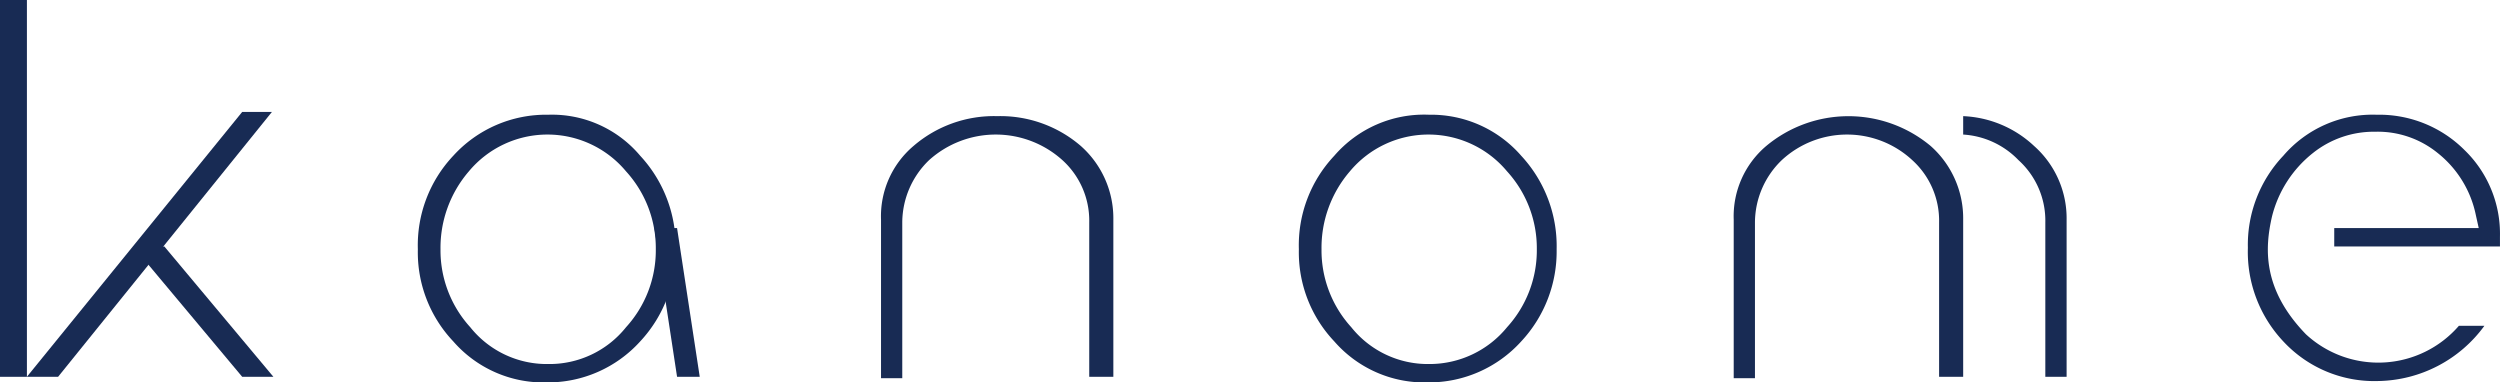
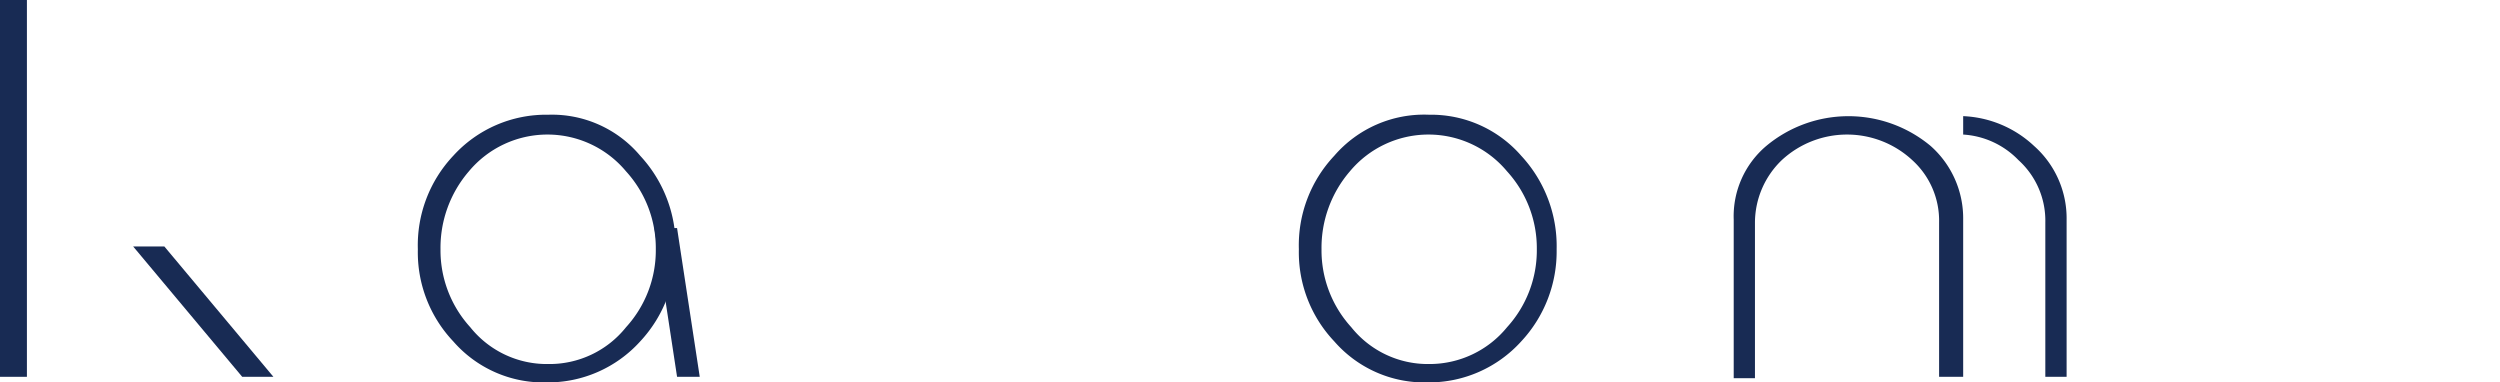
<svg xmlns="http://www.w3.org/2000/svg" id="XMLID_4_" width="304.53" height="46.585" viewBox="0 0 304.53 46.585">
-   <path id="XMLID_226_" d="M1.9,40.165,28.126,7.9h3.623L5.7,40.165Z" transform="translate(1.378 5.731)" fill="#182b54" />
  <path id="XMLID_224_" d="M13.2,17.4,26.481,33.273h-3.8L9.4,17.4Z" transform="translate(6.819 12.622)" fill="#182b54" />
  <path id="XMLID_210_" d="M107.573,8.1a14.45,14.45,0,0,0-11.56,5A15.9,15.9,0,0,0,91.7,24.491a15.771,15.771,0,0,0,4.313,11.215,14.579,14.579,0,0,0,11.388,5,15.167,15.167,0,0,0,11.388-5A16.061,16.061,0,0,0,123.1,24.491,16.182,16.182,0,0,0,118.788,13.1,14.542,14.542,0,0,0,107.573,8.1Zm0,30.367a11.937,11.937,0,0,1-9.49-4.486,13.893,13.893,0,0,1-3.623-9.49A14.265,14.265,0,0,1,97.911,15a12.463,12.463,0,0,1,19.152,0,13.893,13.893,0,0,1,3.623,9.49,13.893,13.893,0,0,1-3.623,9.49A12.185,12.185,0,0,1,107.573,38.467Z" transform="translate(66.517 5.876)" fill="#182b54" />
  <path id="XMLID_198_" d="M45.373,8.1a15.268,15.268,0,0,0-11.56,5A15.9,15.9,0,0,0,29.5,24.491a15.771,15.771,0,0,0,4.313,11.215,14.579,14.579,0,0,0,11.388,5,15.167,15.167,0,0,0,11.388-5A16.061,16.061,0,0,0,60.9,24.491,16.182,16.182,0,0,0,56.588,13.1,14.044,14.044,0,0,0,45.373,8.1Zm0,30.367a11.937,11.937,0,0,1-9.49-4.486,13.893,13.893,0,0,1-3.623-9.49A14.265,14.265,0,0,1,35.711,15a12.463,12.463,0,0,1,19.152,0,13.893,13.893,0,0,1,3.623,9.49,13.893,13.893,0,0,1-3.623,9.49A11.937,11.937,0,0,1,45.373,38.467Z" transform="translate(21.399 5.876)" fill="#182b54" />
-   <path id="XMLID_196_" d="M87.908,39.947H90.5V20.8a11.77,11.77,0,0,0-3.968-8.972A15.014,15.014,0,0,0,76.348,8.2a15.014,15.014,0,0,0-10.18,3.623A11.212,11.212,0,0,0,62.2,20.8V40.12h2.588V21.14a10.583,10.583,0,0,1,3.278-7.592,12.14,12.14,0,0,1,16.219,0,9.942,9.942,0,0,1,3.278,7.592V39.947Z" transform="translate(45.119 5.948)" fill="#182b54" />
  <path id="XMLID_194_" d="M148.607,39.947H151.2V20.8a11.77,11.77,0,0,0-3.968-8.972A13.432,13.432,0,0,0,138.6,8.2v2.243a10.213,10.213,0,0,1,6.729,3.106,9.942,9.942,0,0,1,3.278,7.592V39.947Z" transform="translate(100.538 5.948)" fill="#182b54" />
  <path id="XMLID_192_" d="M147.763,39.947h2.588V20.8a11.77,11.77,0,0,0-3.968-8.972,15.631,15.631,0,0,0-20.014,0A11.212,11.212,0,0,0,122.4,20.8V40.12h2.588V21.14a10.583,10.583,0,0,1,3.278-7.592,11.694,11.694,0,0,1,15.874,0,9.942,9.942,0,0,1,3.278,7.592V39.947Z" transform="translate(88.787 5.948)" fill="#182b54" />
  <path id="XMLID_190_" d="M3.278,0H0V45.9H3.278Z" fill="#182b54" />
  <path id="XMLID_188_" d="M48.961,16.1H46.2l2.761,18.116h2.761Z" transform="translate(33.513 11.679)" fill="#182b54" />
-   <path id="XMLID_186_" d="M174.4,8.1a14.338,14.338,0,0,0-11.388,5A15.771,15.771,0,0,0,158.7,24.319a15.9,15.9,0,0,0,4.313,11.388,15.118,15.118,0,0,0,11.56,4.831,16.323,16.323,0,0,0,12.94-6.729h-3.106a12.985,12.985,0,0,1-18.634,1.035c-5.349-5.521-5-10.525-4.141-14.321a14.229,14.229,0,0,1,5-7.764,11.9,11.9,0,0,1,7.592-2.588,11.571,11.571,0,0,1,7.592,2.588,12.972,12.972,0,0,1,4.659,7.592l.345,1.553h-17.6v2.243h20.187V22.938A14.19,14.19,0,0,0,185.1,12.413,14.7,14.7,0,0,0,174.4,8.1Z" transform="translate(115.118 5.876)" fill="#182b54" />
</svg>